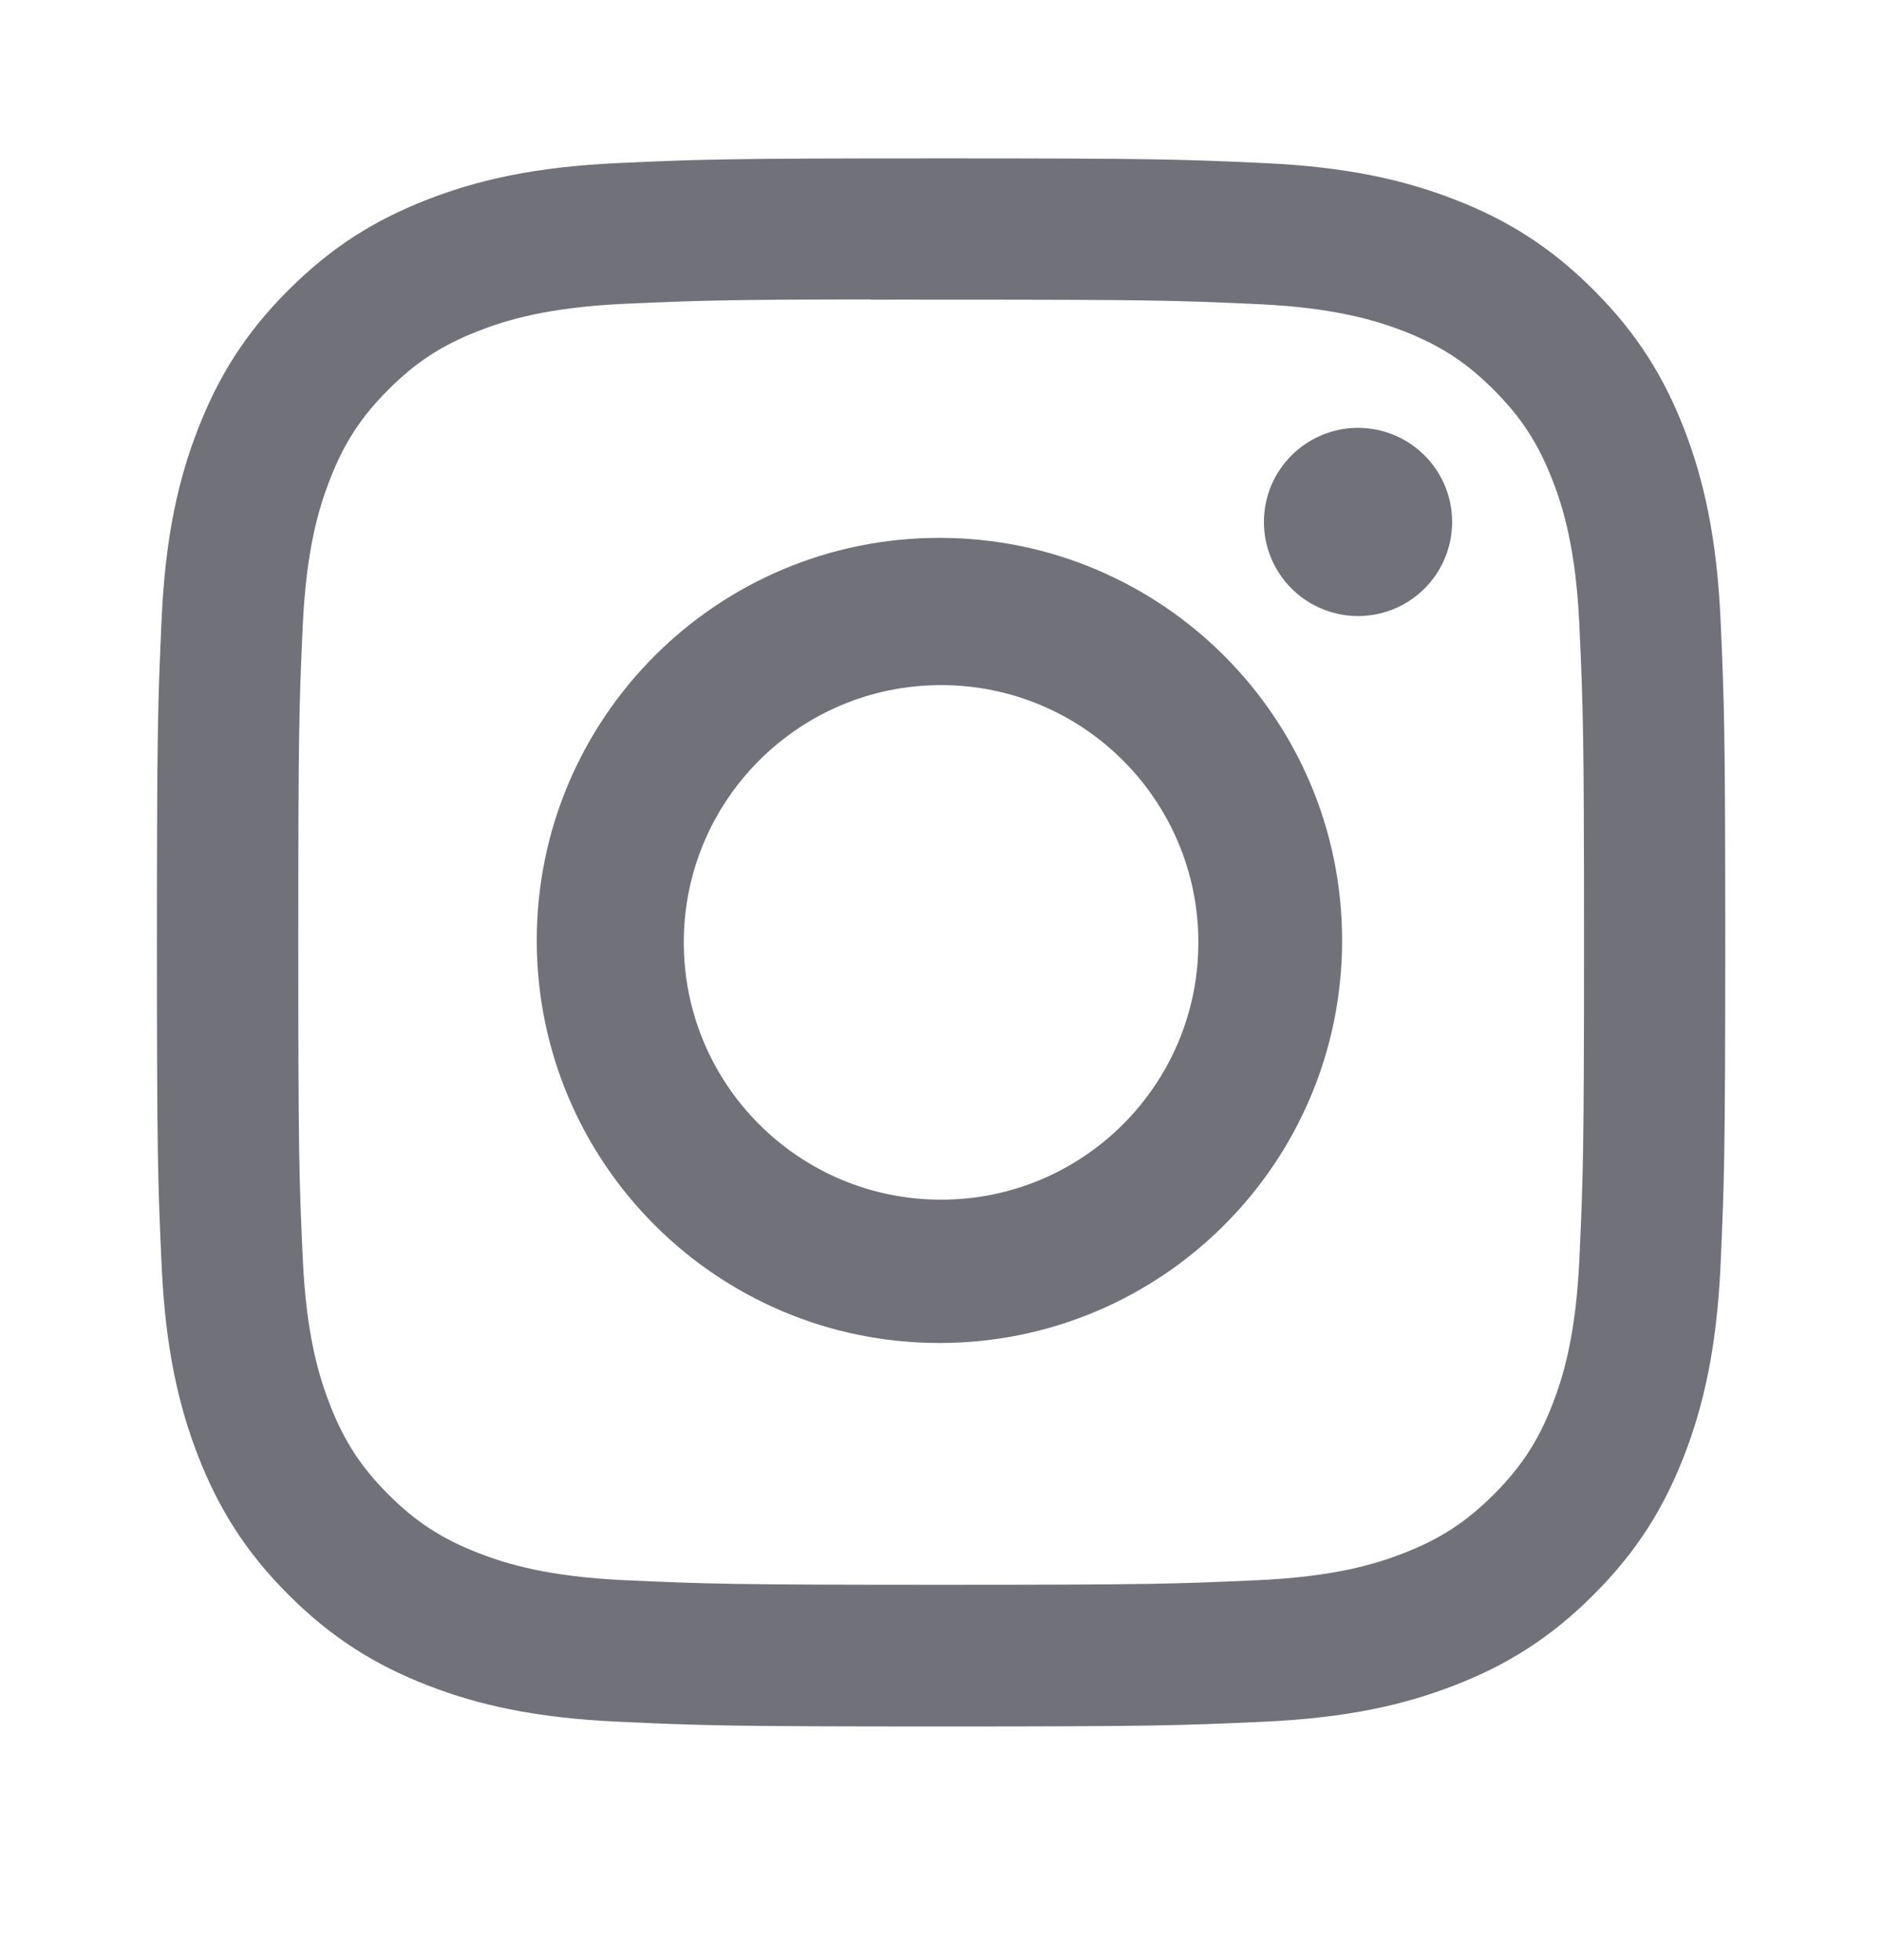
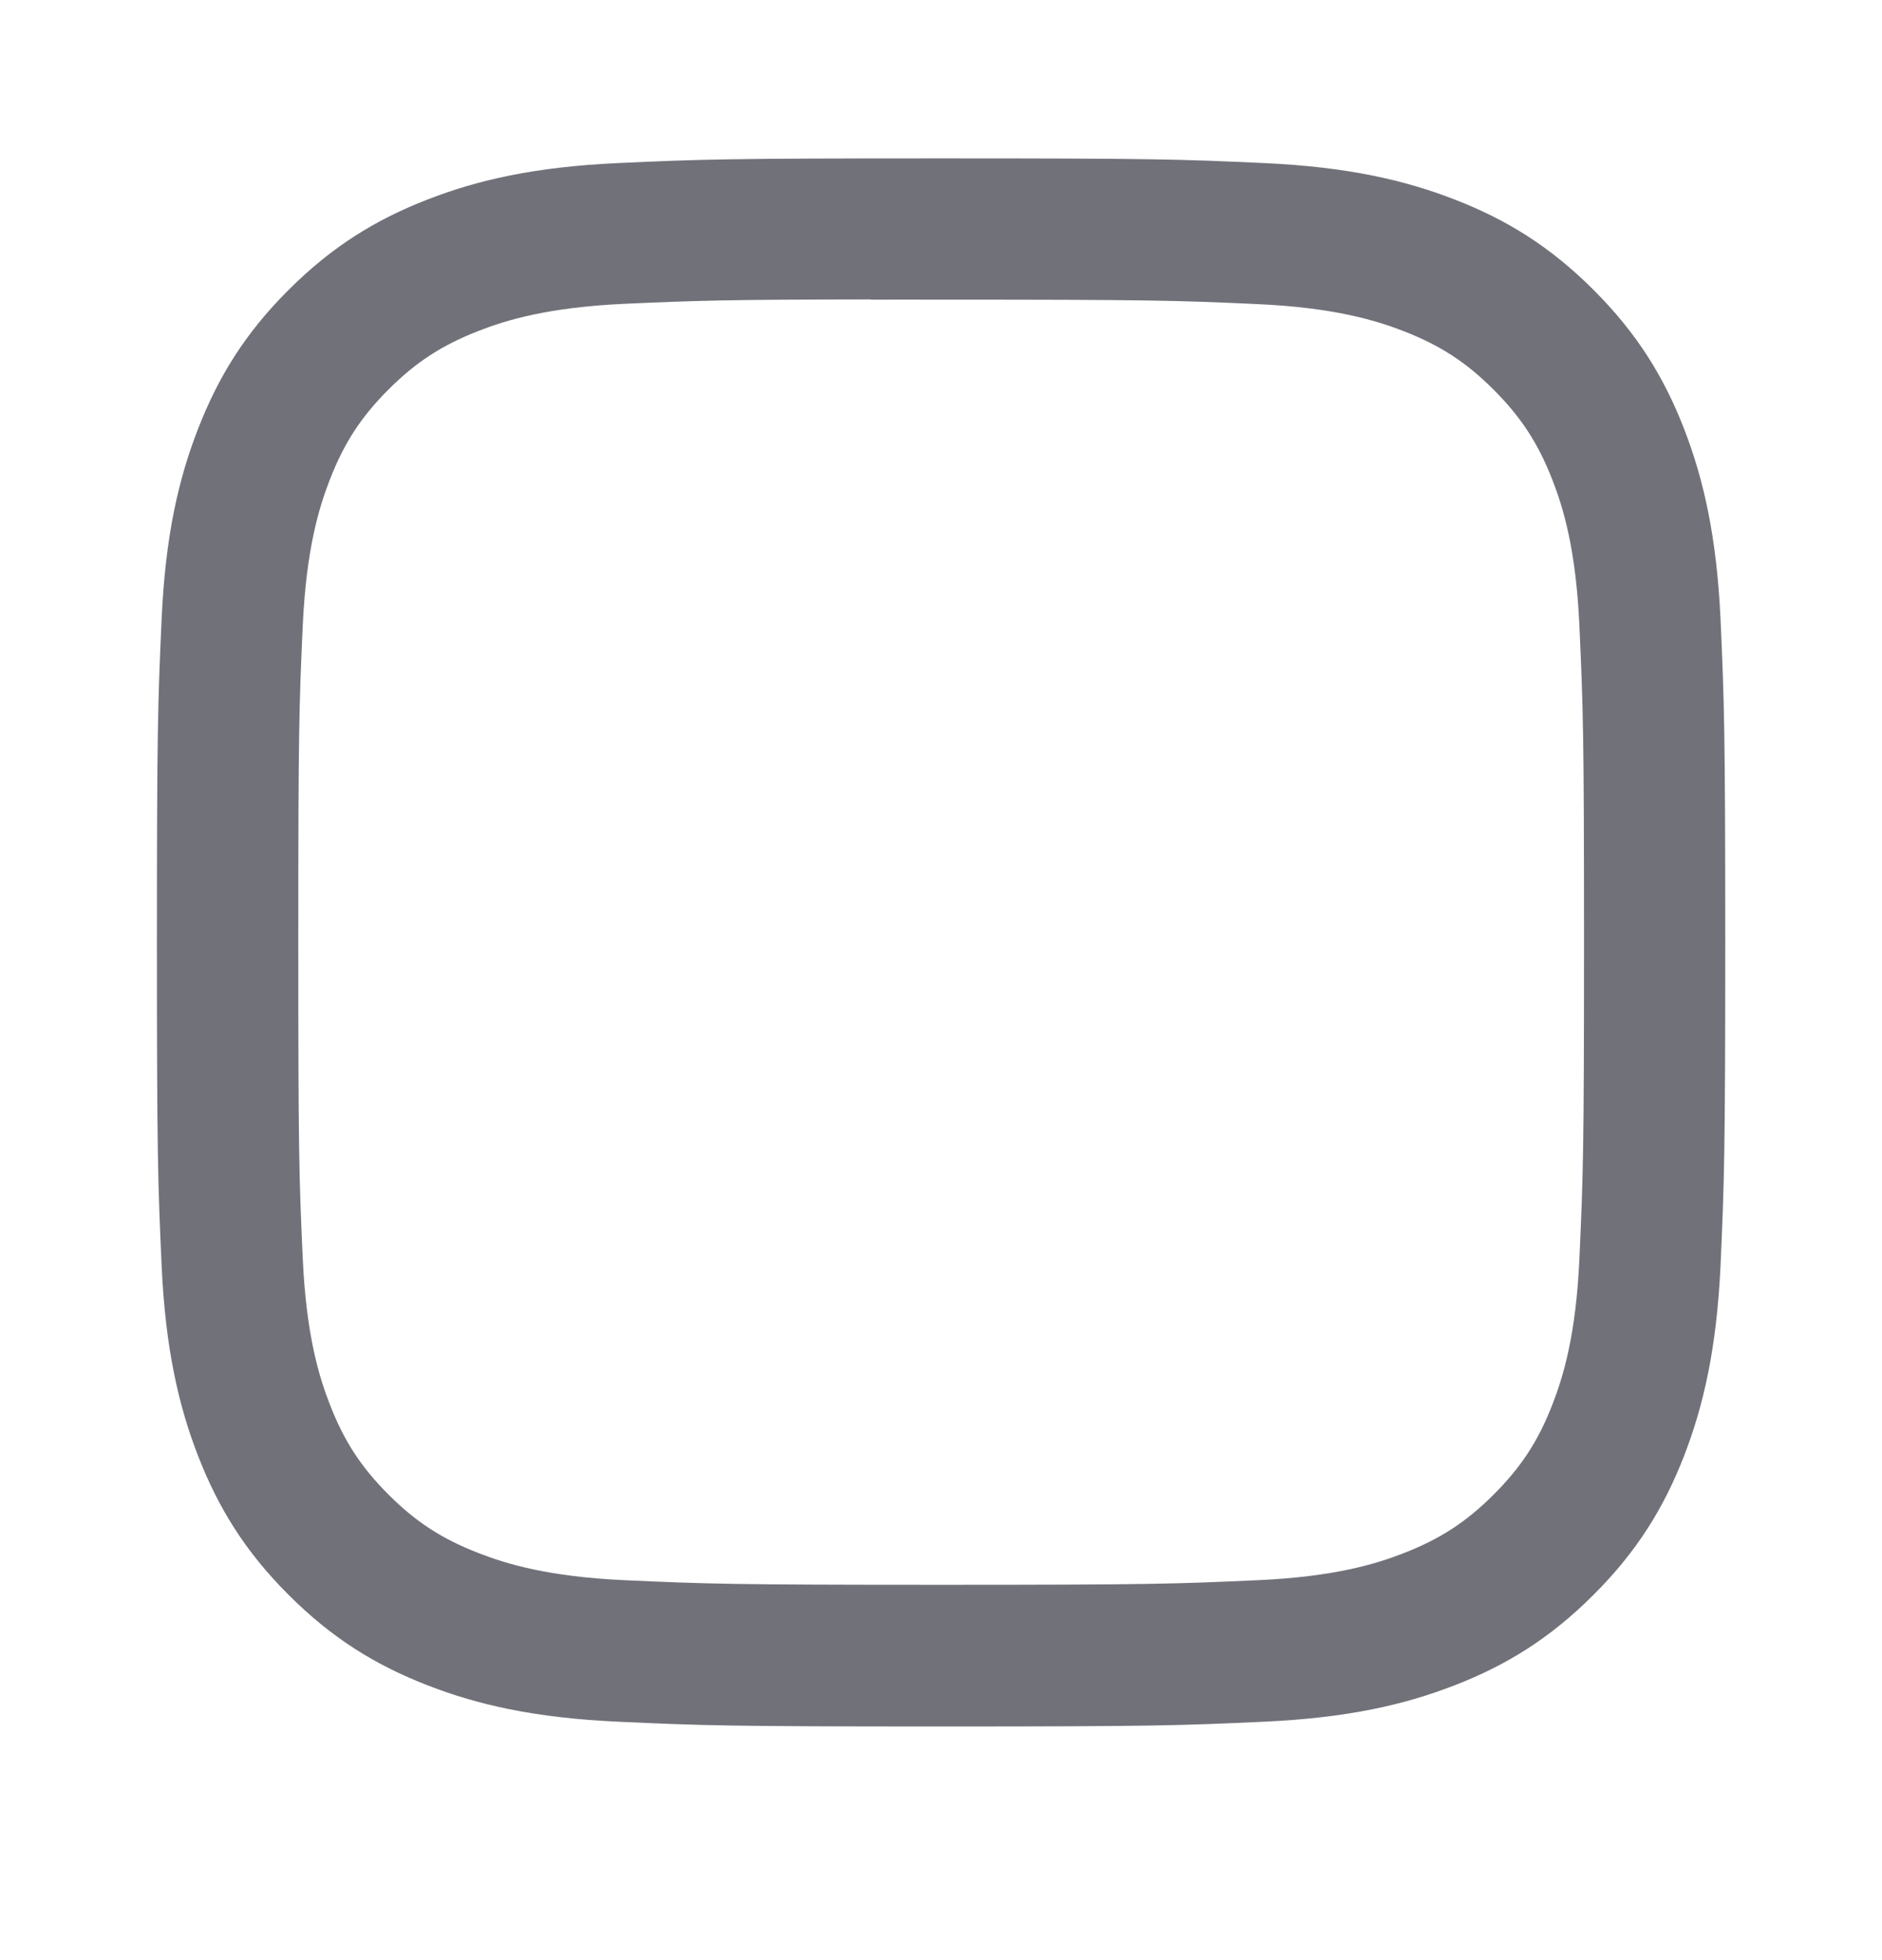
<svg xmlns="http://www.w3.org/2000/svg" width="24" height="25" viewBox="0 0 24 25" fill="none">
  <path d="M12.002 2.02C9.286 2.02 8.945 2.031 7.878 2.08C6.814 2.129 6.087 2.297 5.451 2.545C4.794 2.8 4.236 3.142 3.68 3.698C3.123 4.253 2.782 4.811 2.526 5.469C2.278 6.105 2.109 6.832 2.061 7.896C2.013 8.963 2.001 9.304 2.001 12.02C2.001 14.735 2.013 15.075 2.061 16.142C2.11 17.206 2.279 17.933 2.526 18.569C2.782 19.227 3.123 19.785 3.679 20.34C4.235 20.897 4.793 21.239 5.45 21.494C6.086 21.742 6.813 21.91 7.878 21.959C8.944 22.008 9.285 22.02 12.001 22.02C14.717 22.02 15.056 22.008 16.123 21.959C17.188 21.91 17.915 21.742 18.552 21.494C19.209 21.239 19.766 20.897 20.322 20.34C20.878 19.785 21.22 19.227 21.476 18.569C21.722 17.933 21.891 17.206 21.941 16.142C21.988 15.075 22.001 14.735 22.001 12.02C22.001 9.304 21.988 8.963 21.941 7.896C21.891 6.832 21.722 6.105 21.476 5.469C21.22 4.811 20.878 4.253 20.322 3.698C19.765 3.141 19.209 2.8 18.551 2.545C17.913 2.297 17.186 2.129 16.122 2.08C15.055 2.031 14.716 2.02 11.999 2.02H12.002ZM11.105 3.822C11.371 3.821 11.668 3.822 12.002 3.822C14.672 3.822 14.988 3.831 16.043 3.879C17.018 3.924 17.547 4.087 17.899 4.223C18.366 4.405 18.699 4.621 19.048 4.971C19.398 5.321 19.615 5.655 19.797 6.121C19.934 6.473 20.097 7.003 20.141 7.978C20.189 9.032 20.2 9.348 20.2 12.017C20.2 14.686 20.189 15.003 20.141 16.057C20.097 17.032 19.934 17.561 19.797 17.913C19.616 18.38 19.398 18.712 19.048 19.062C18.698 19.412 18.366 19.628 17.899 19.81C17.547 19.947 17.018 20.11 16.043 20.154C14.988 20.202 14.672 20.213 12.002 20.213C9.331 20.213 9.015 20.202 7.961 20.154C6.986 20.109 6.457 19.946 6.104 19.809C5.637 19.628 5.304 19.412 4.954 19.062C4.604 18.712 4.387 18.379 4.206 17.912C4.069 17.56 3.906 17.031 3.861 16.056C3.813 15.002 3.804 14.685 3.804 12.015C3.804 9.344 3.813 9.029 3.861 7.975C3.906 7 4.069 6.471 4.206 6.118C4.387 5.652 4.604 5.318 4.954 4.968C5.304 4.618 5.637 4.402 6.104 4.22C6.456 4.083 6.986 3.92 7.961 3.875C8.883 3.834 9.241 3.821 11.105 3.819V3.822Z" fill="#71717A" />
-   <path d="M17.318 5.457C17.081 5.457 16.849 5.528 16.651 5.66C16.454 5.792 16.3 5.979 16.209 6.198C16.119 6.418 16.095 6.659 16.141 6.892C16.188 7.125 16.302 7.338 16.47 7.506C16.638 7.674 16.852 7.788 17.084 7.834C17.317 7.881 17.558 7.857 17.778 7.766C17.997 7.675 18.184 7.521 18.316 7.324C18.448 7.126 18.518 6.894 18.518 6.657C18.518 5.995 17.981 5.457 17.318 5.457Z" fill="#71717A" />
-   <path fill-rule="evenodd" clip-rule="evenodd" d="M11.98 6.86C9.144 6.86 6.845 9.159 6.845 11.995C6.845 14.831 9.144 17.129 11.98 17.129C14.816 17.129 17.115 14.831 17.115 11.995C17.115 9.159 14.816 6.86 11.98 6.86ZM12.001 15.301C13.813 15.301 15.282 13.832 15.282 12.02C15.282 10.207 13.813 8.738 12.001 8.738C10.189 8.738 8.72 10.207 8.72 12.02C8.72 13.832 10.189 15.301 12.001 15.301Z" fill="#71717A" />
</svg>